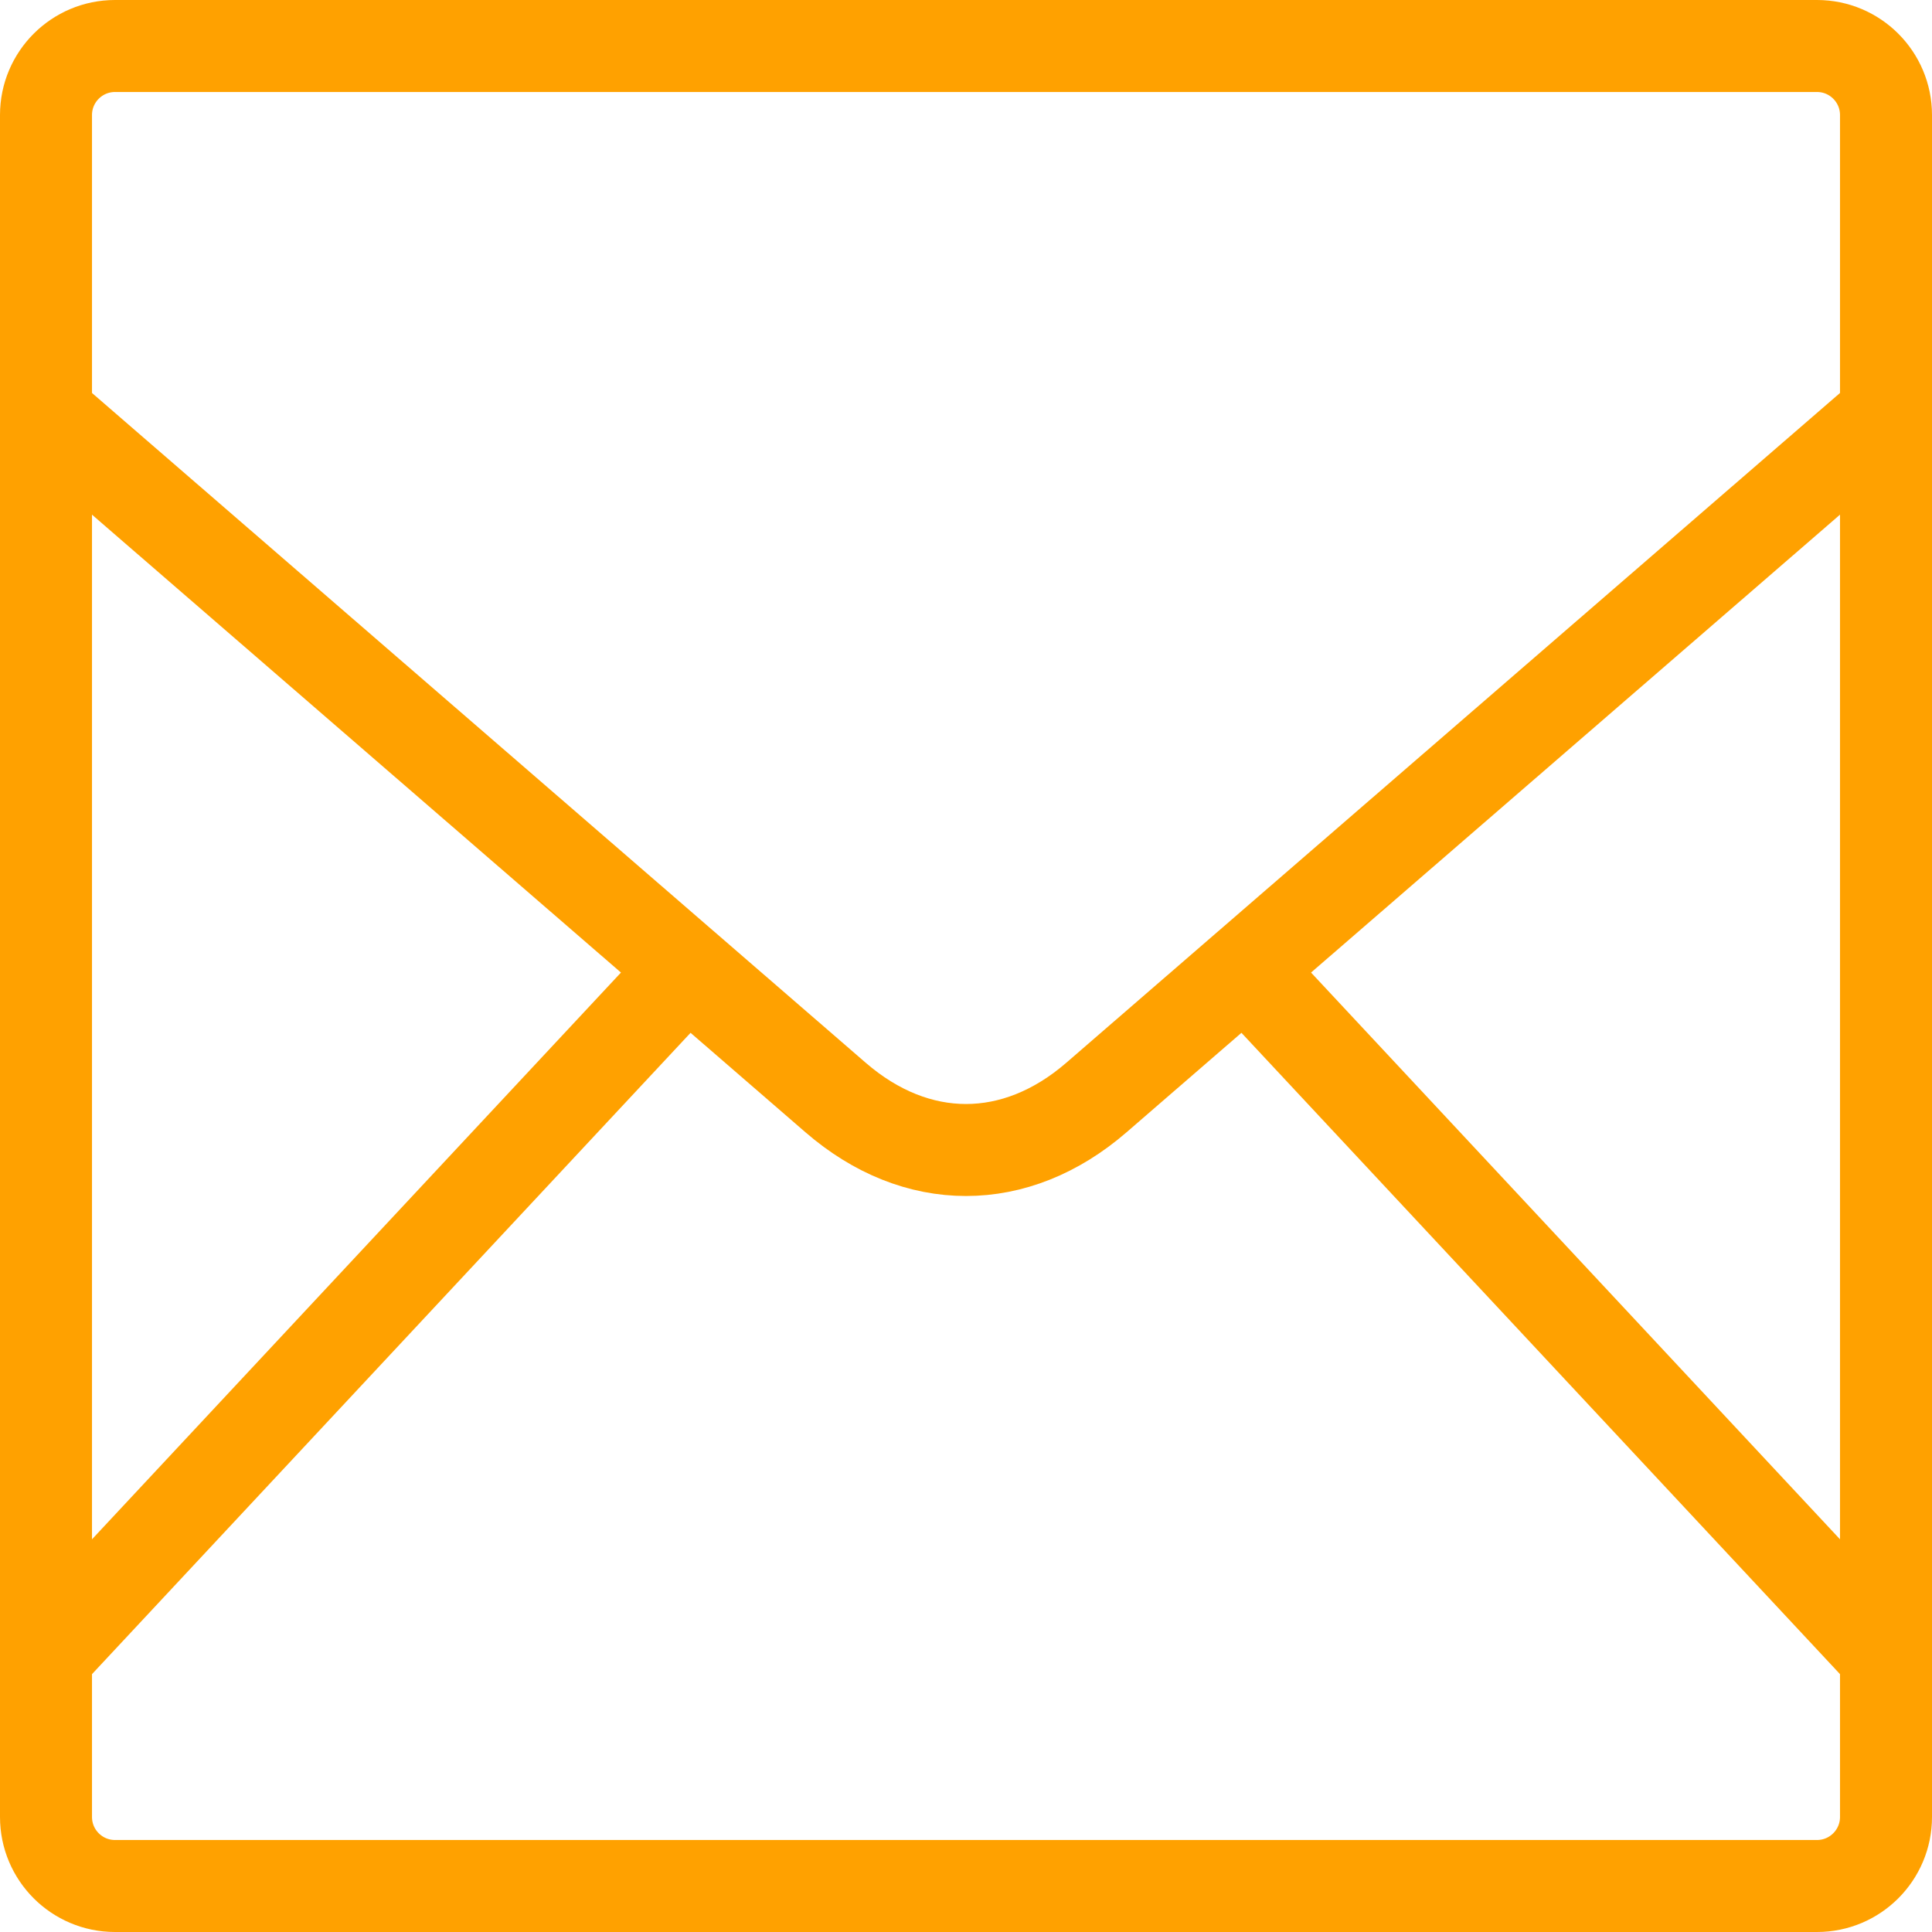
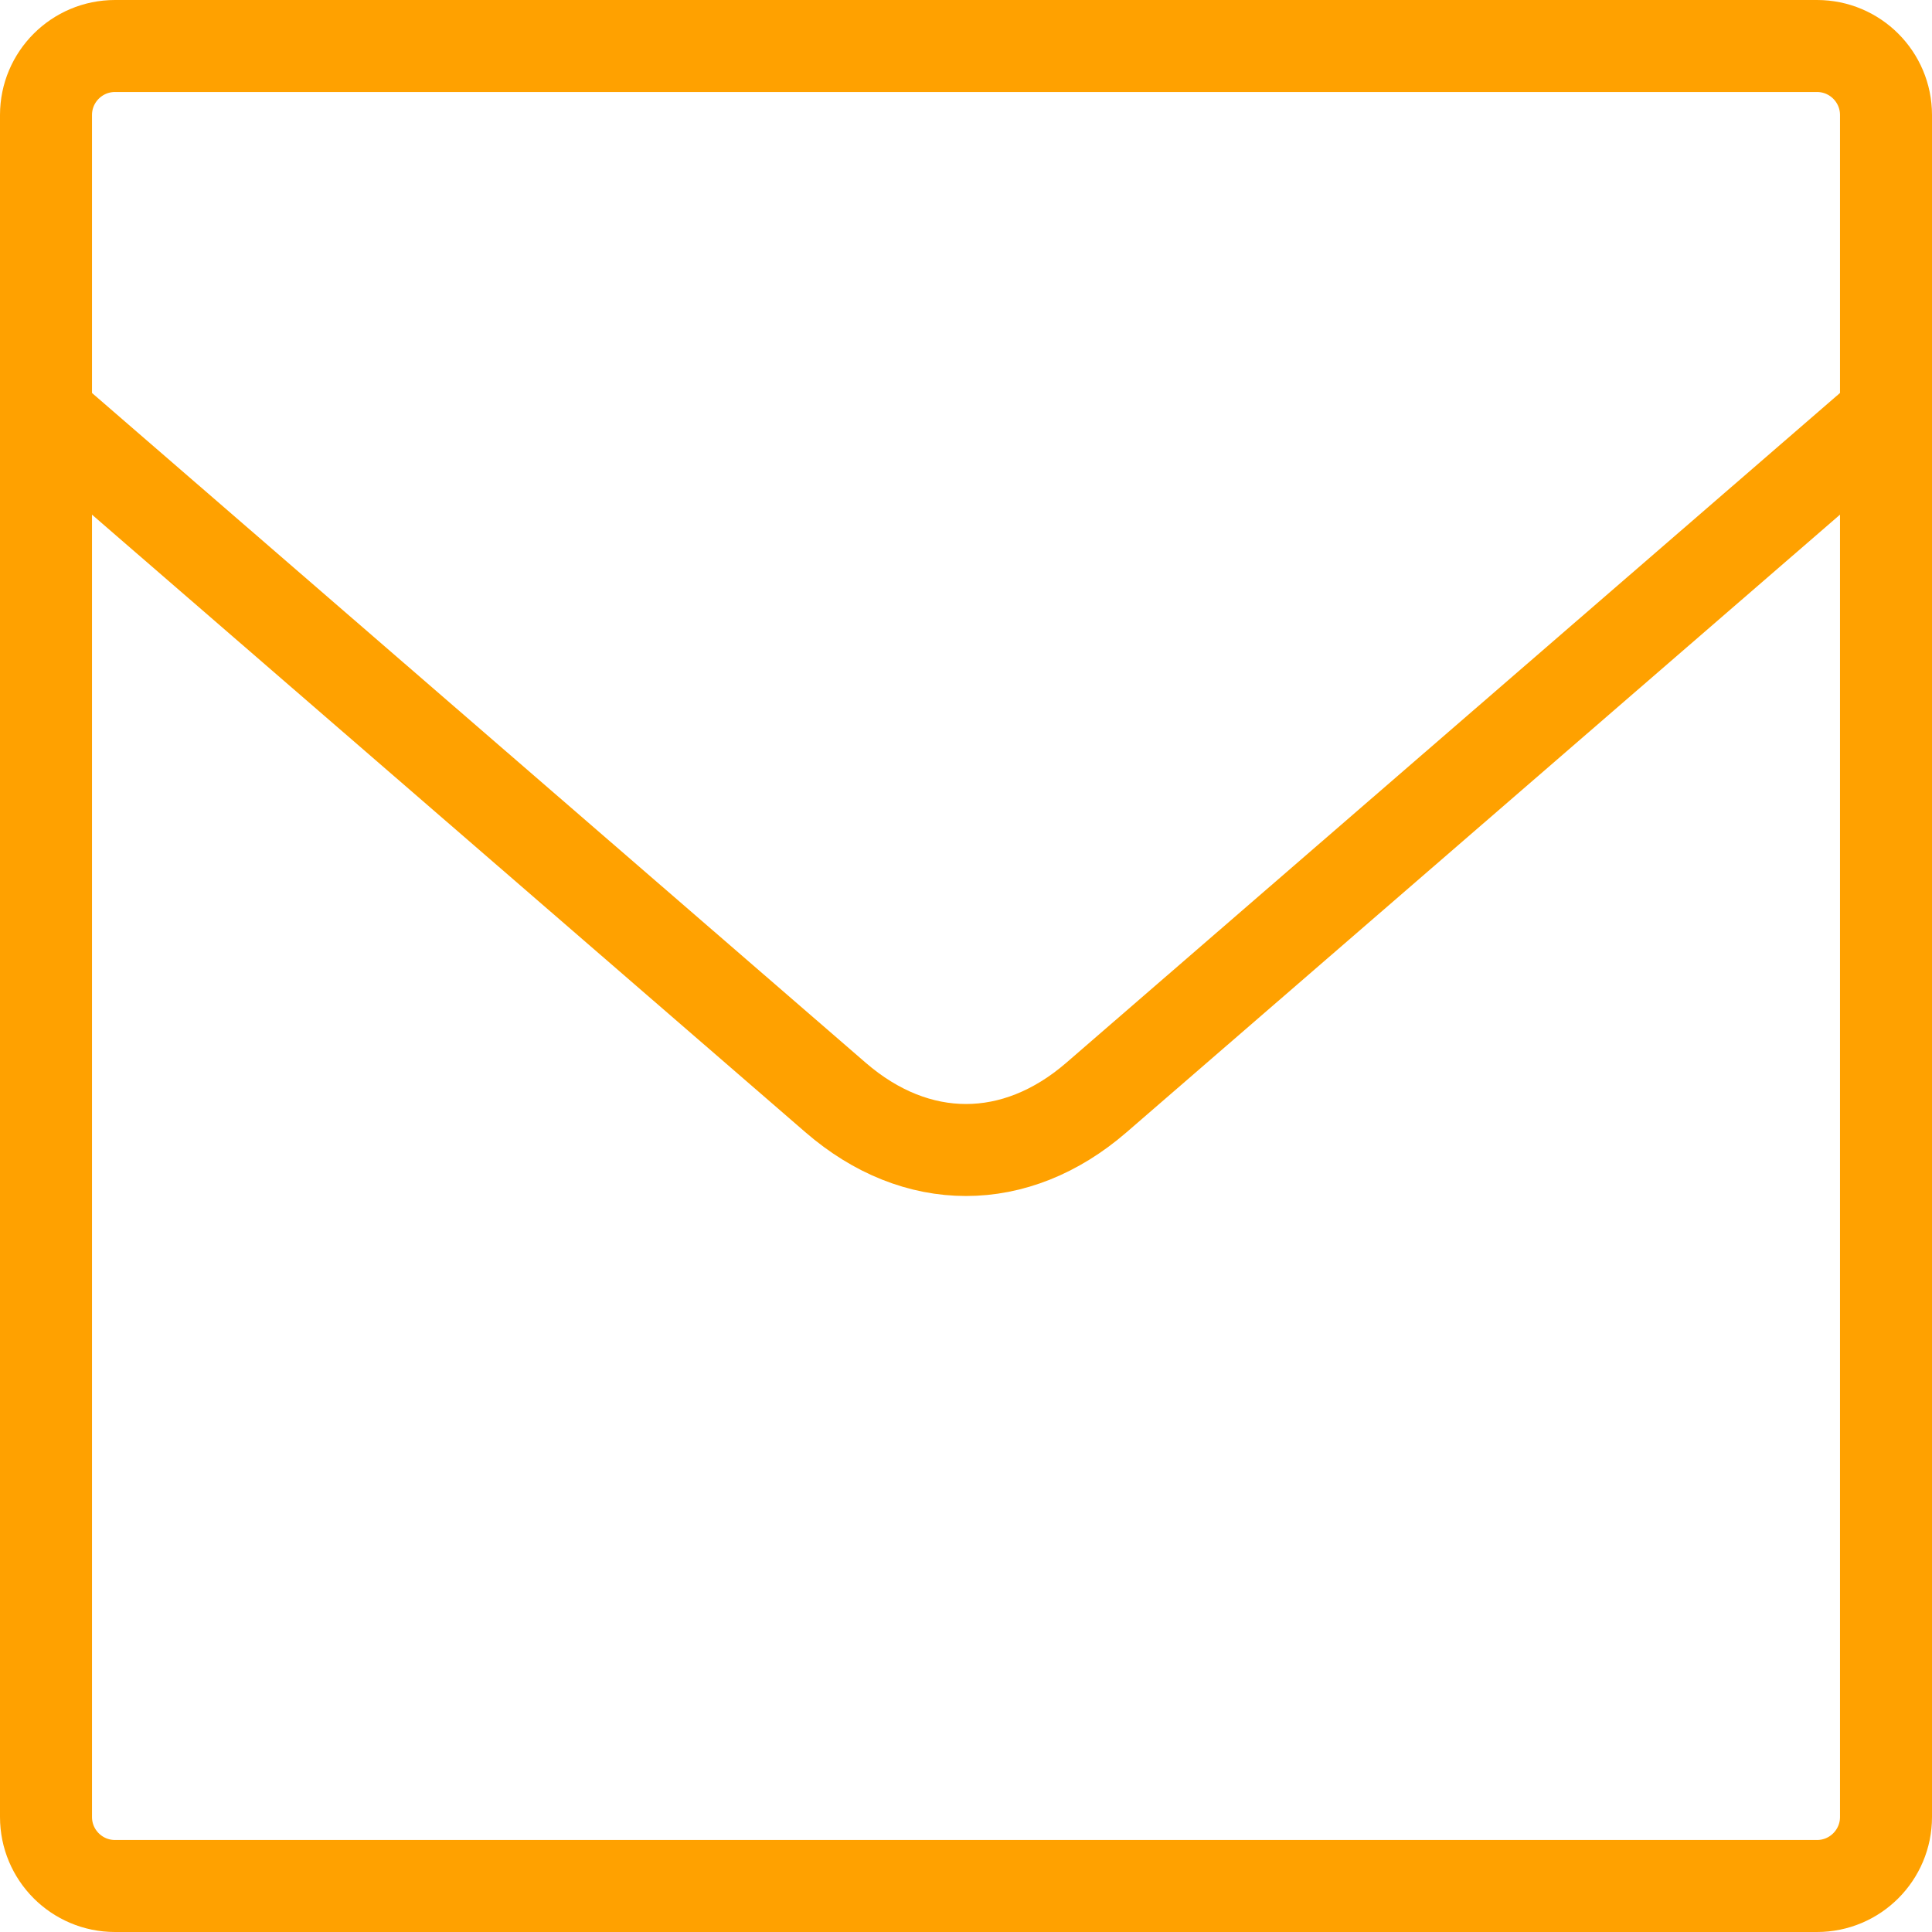
<svg xmlns="http://www.w3.org/2000/svg" width="42" height="42" viewBox="0 0 42 42" fill="none">
  <path fill-rule="evenodd" clip-rule="evenodd" d="M1 2.5C1 1.672 1.672 1 2.5 1H39.5C40.328 1 41 1.672 41 2.5V39.5C41 40.328 40.328 41 39.5 41H2.5C1.672 41 1 40.328 1 39.5V2.5Z" stroke="#FFA100" stroke-width="2" stroke-linecap="round" stroke-linejoin="round" />
-   <path d="M1 36L15 21" stroke="#FFA100" stroke-width="2" />
-   <path d="M27 21L41 36" stroke="#FFA100" stroke-width="2" />
  <path d="M1 9L18.166 23.86C19.922 25.38 22.078 25.38 23.834 23.86L41 9" stroke="#FFA100" stroke-width="2" stroke-linecap="round" stroke-linejoin="round" />
</svg>